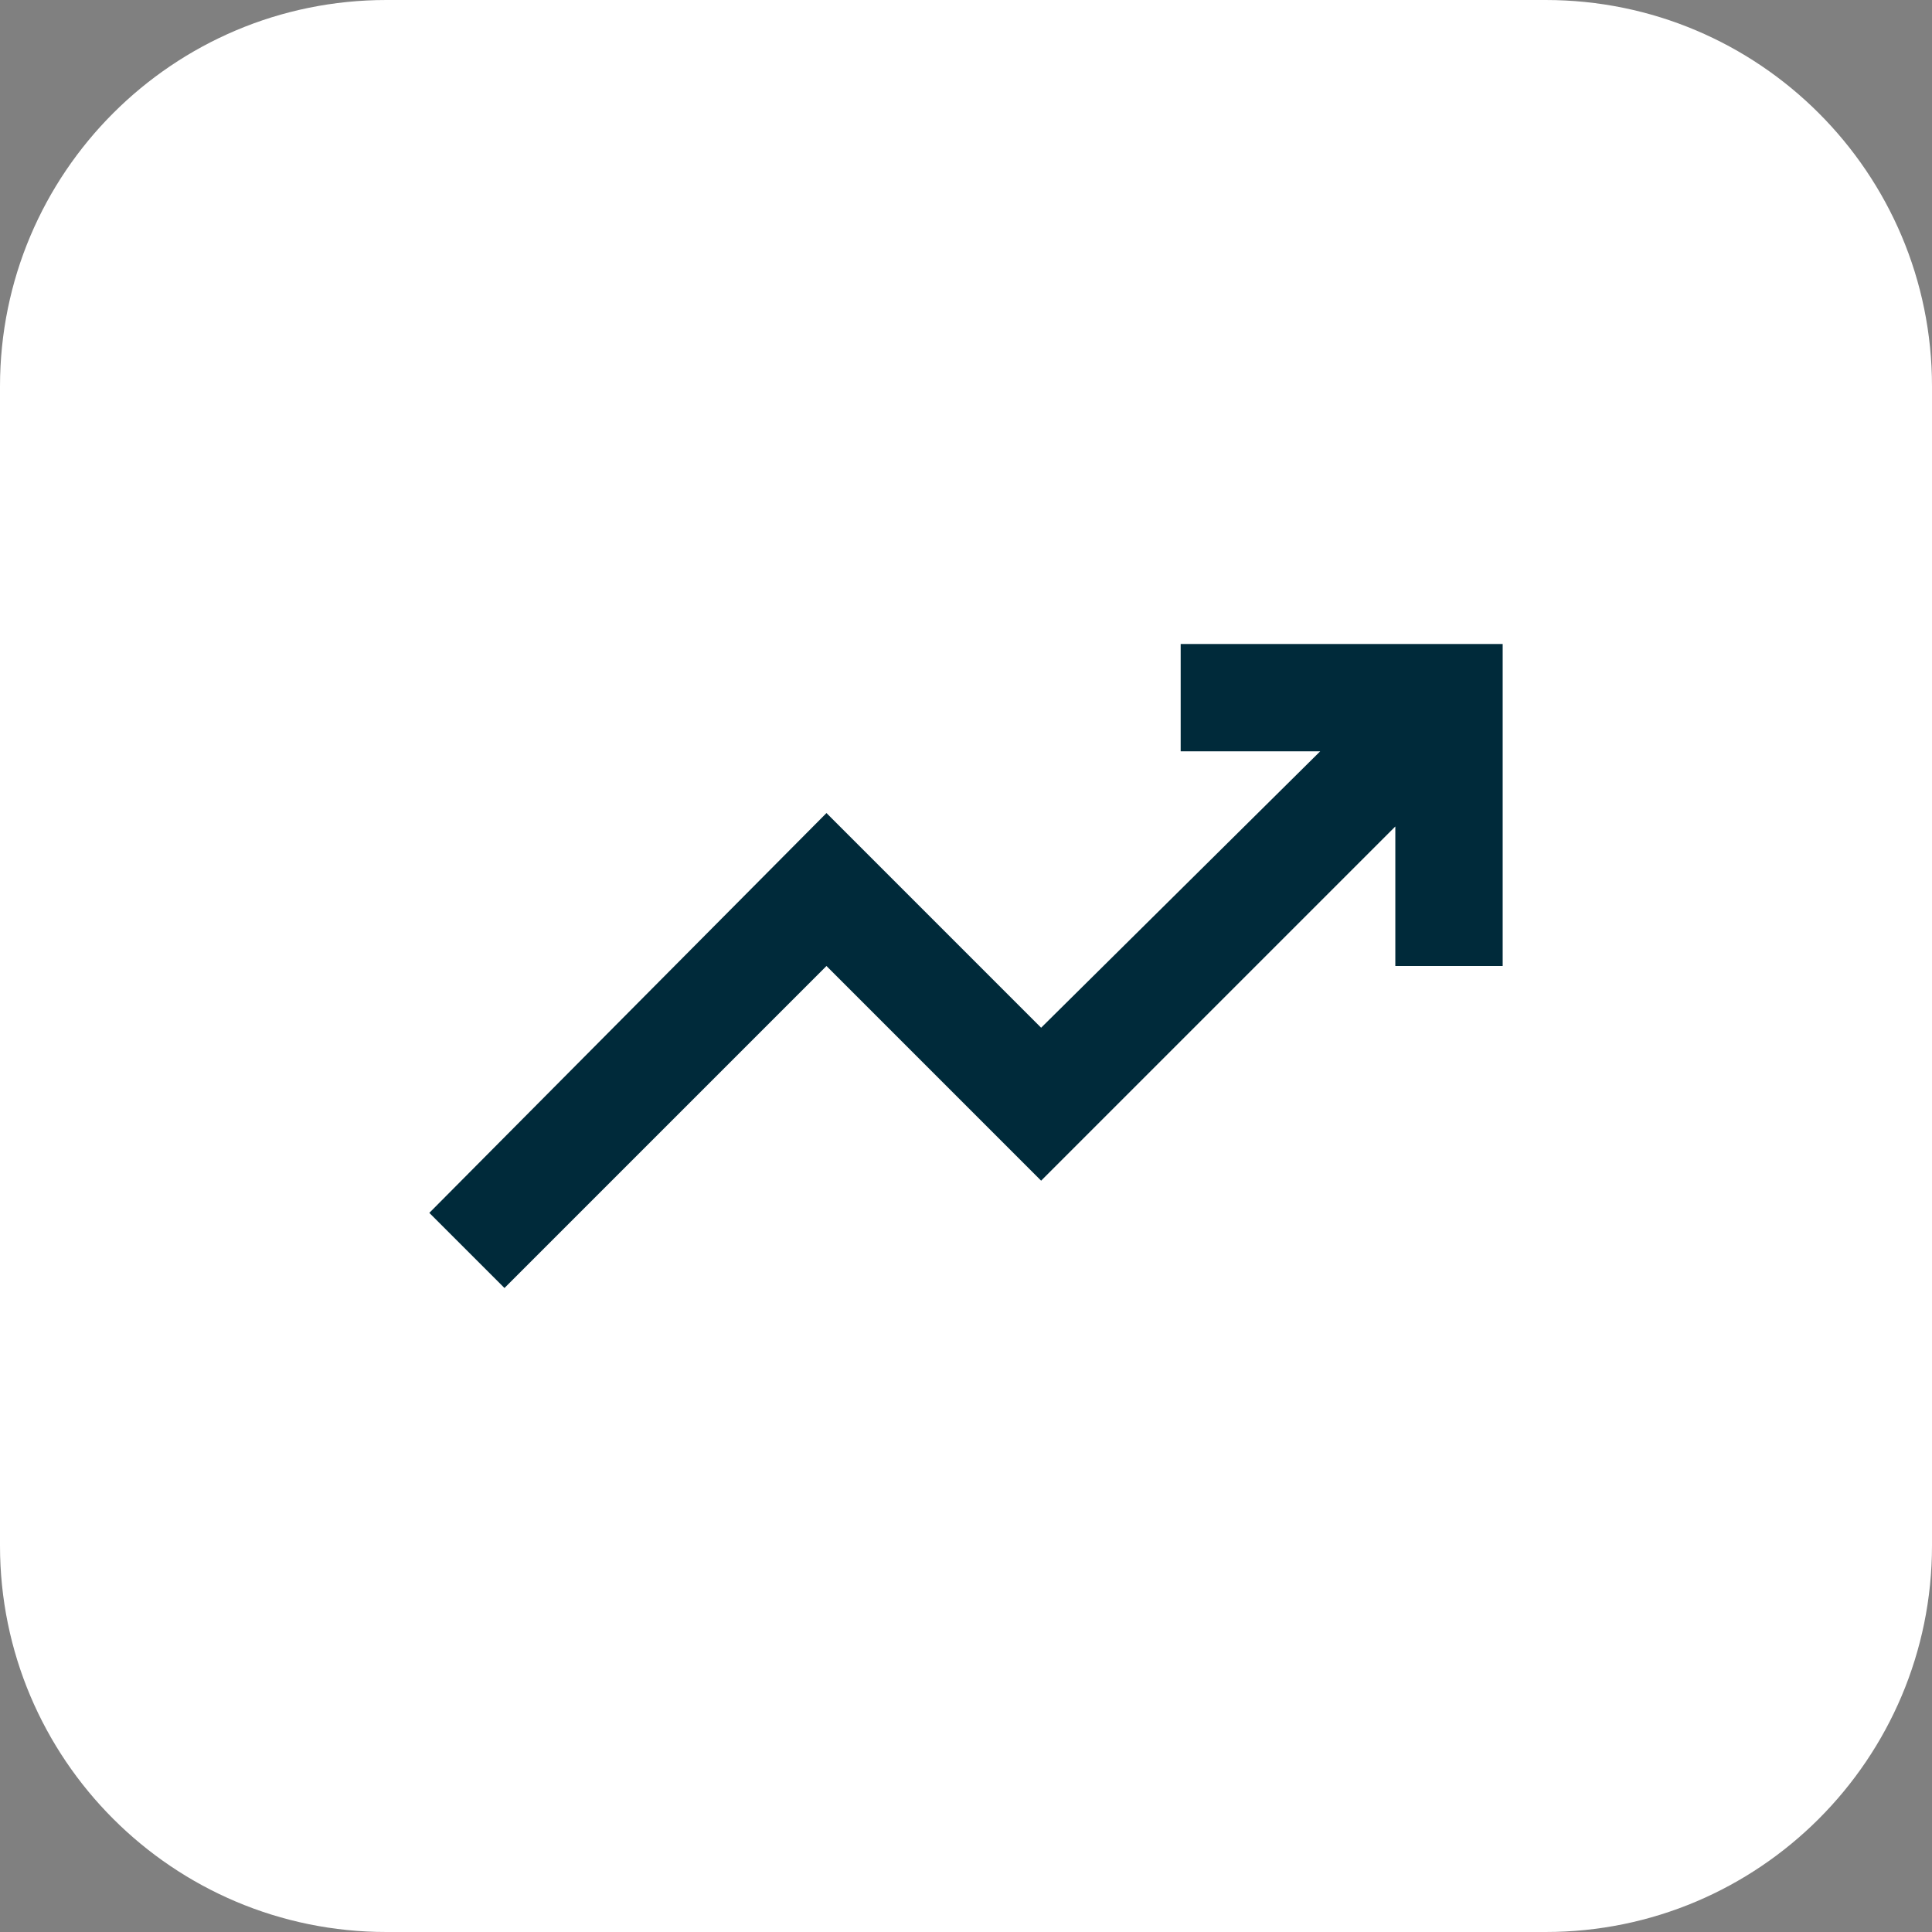
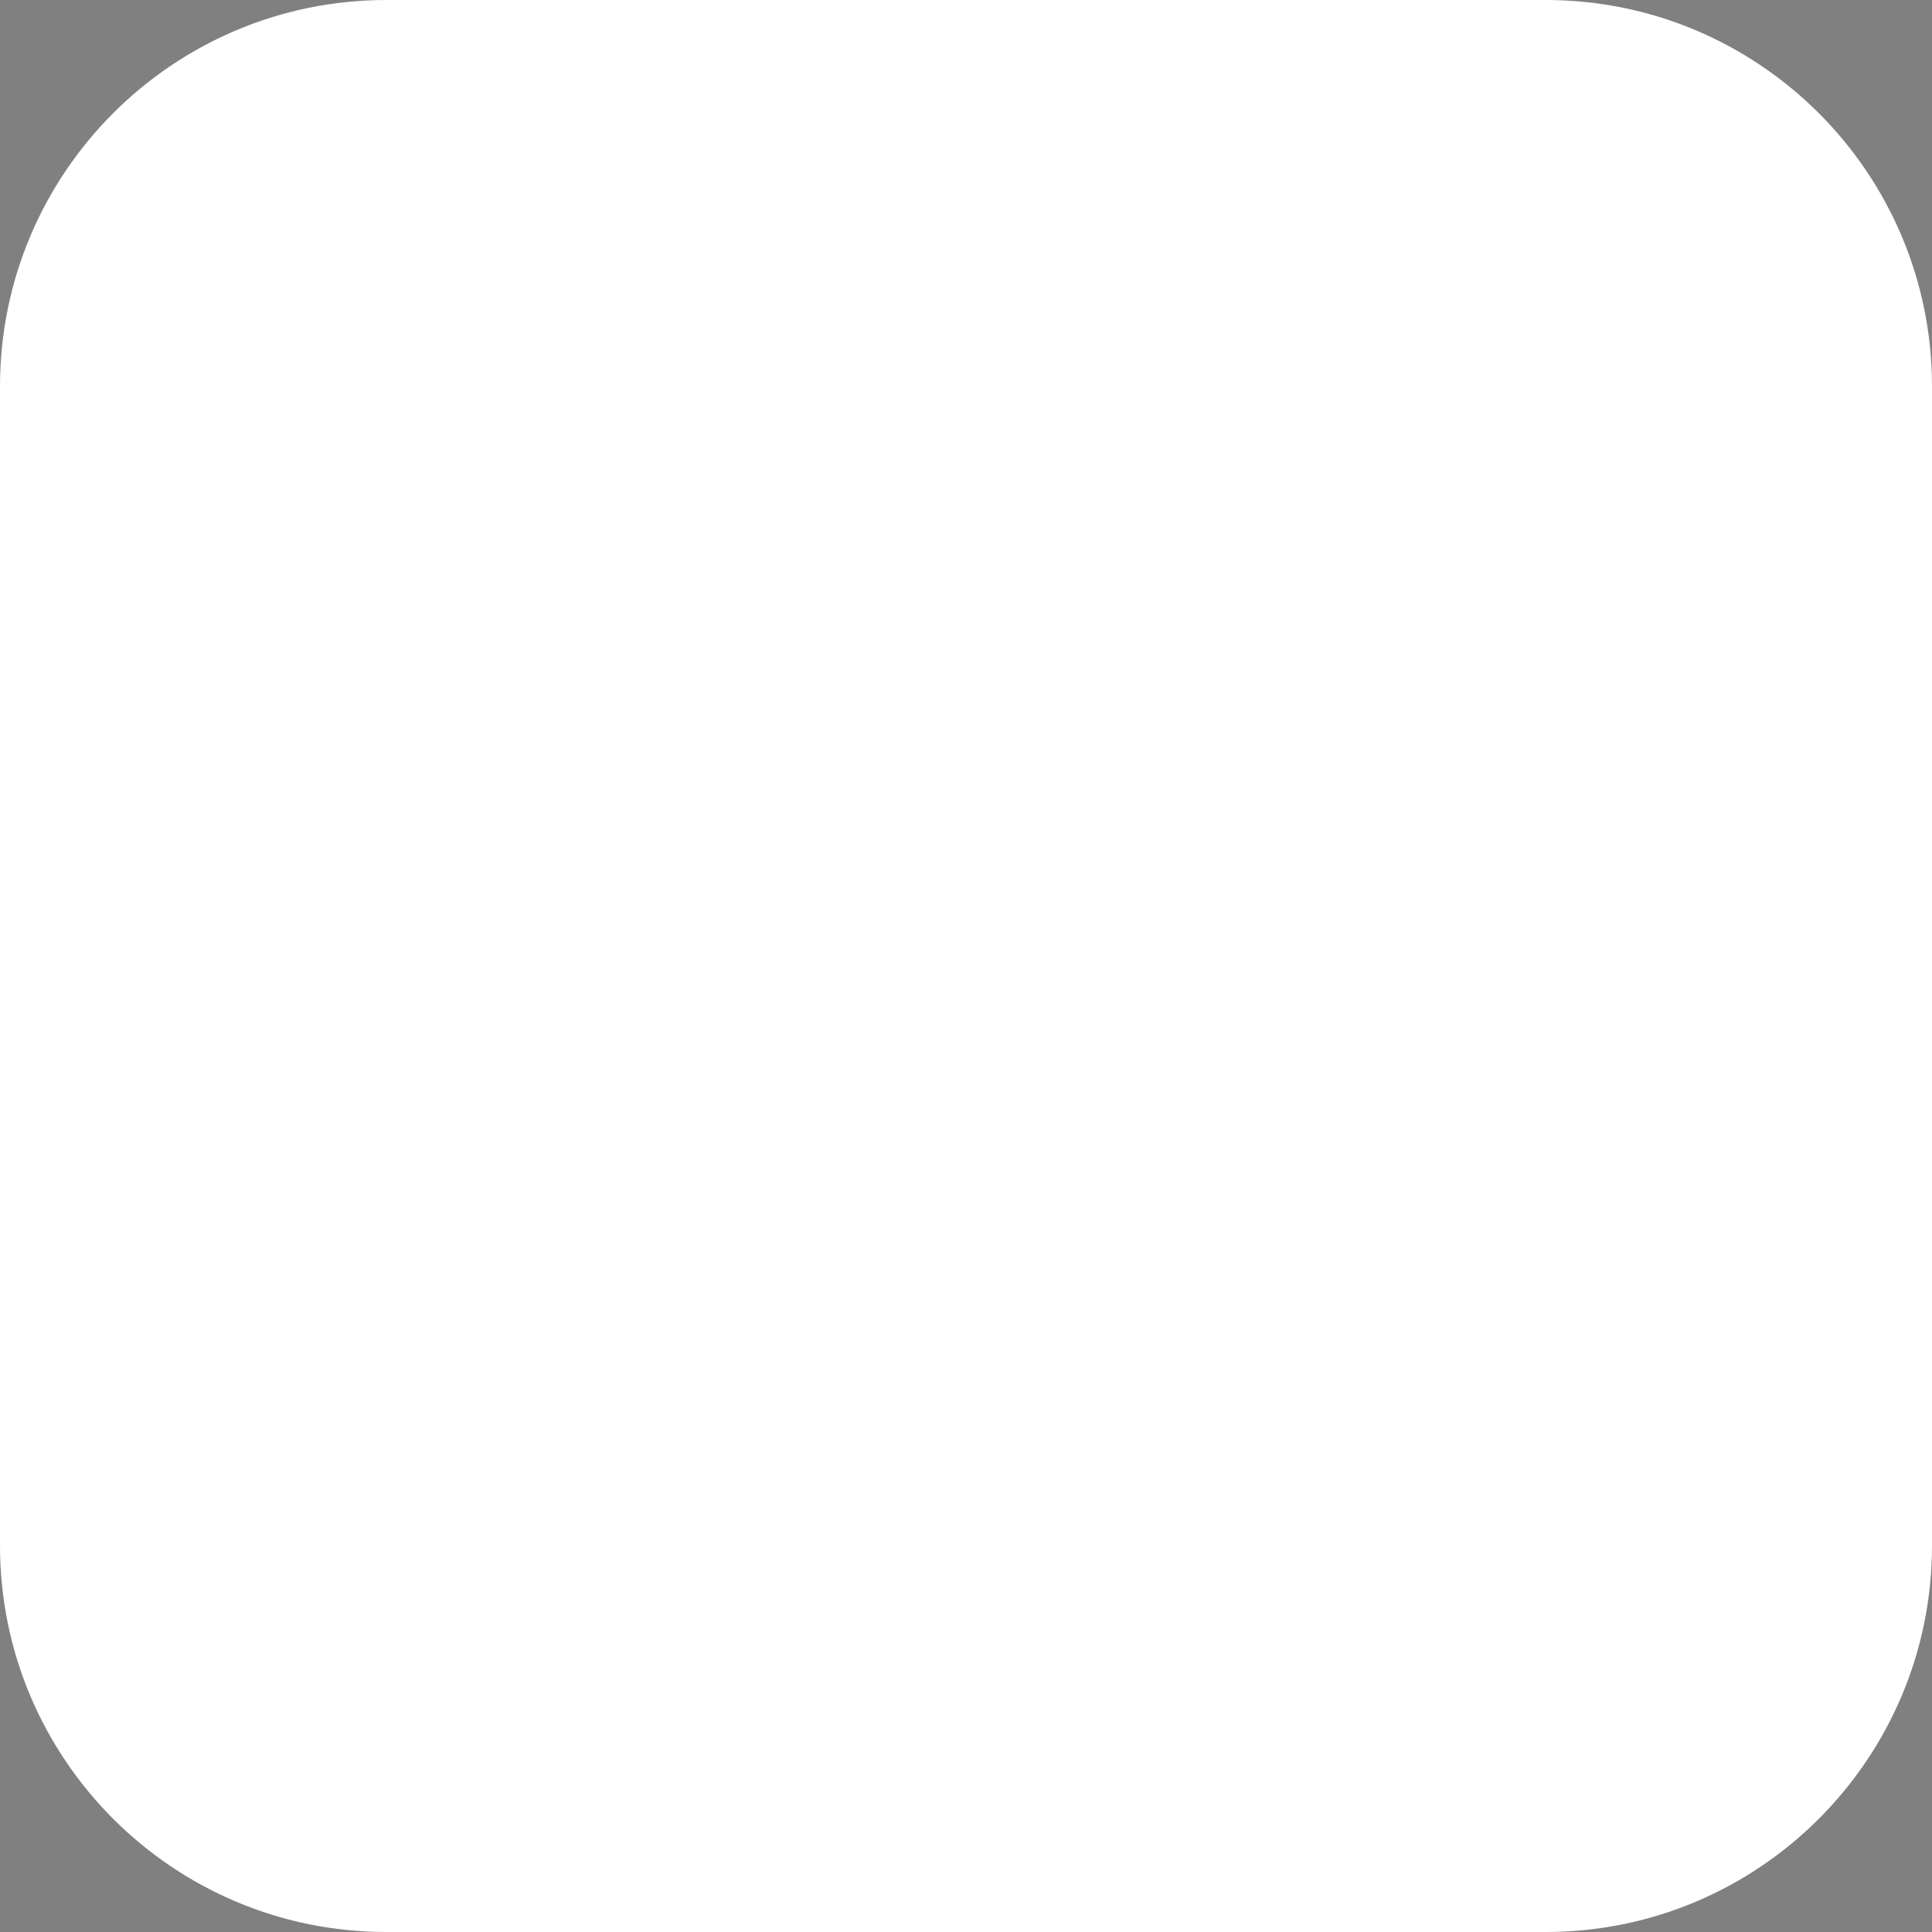
<svg xmlns="http://www.w3.org/2000/svg" width="60" height="60" viewBox="0 0 60 60" fill="none">
  <rect x="0" y="0" width="60" height="60" fill="#808080" stroke="none" />
  <path d="M60 12C60 5.373 54.627 0 48 0H12C5.373 0 0 5.373 0 12V48C0 54.627 5.373 60 12 60H48C54.627 60 60 54.627 60 48V12Z" fill="white" />
-   <path d="M15.667 40L13.333 37.667L25.667 25.25L32.333 31.917L41 23.333H36.667V20H46.667V30H43.333V25.667L32.333 36.667L25.667 30L15.667 40Z" fill="#002A3A" />
</svg>